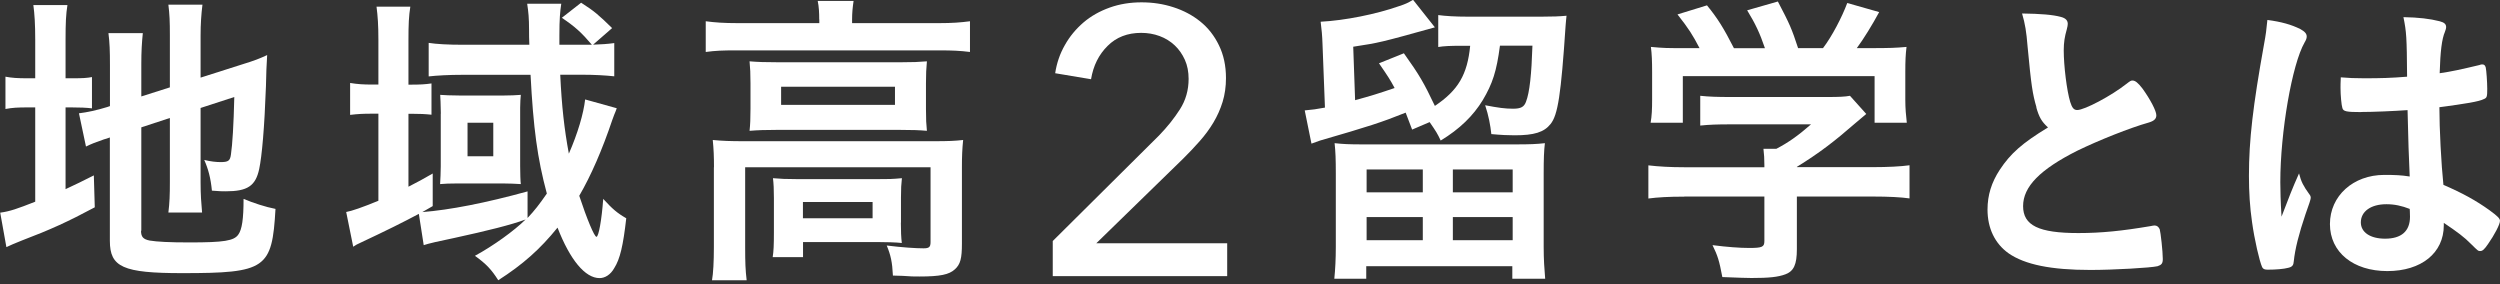
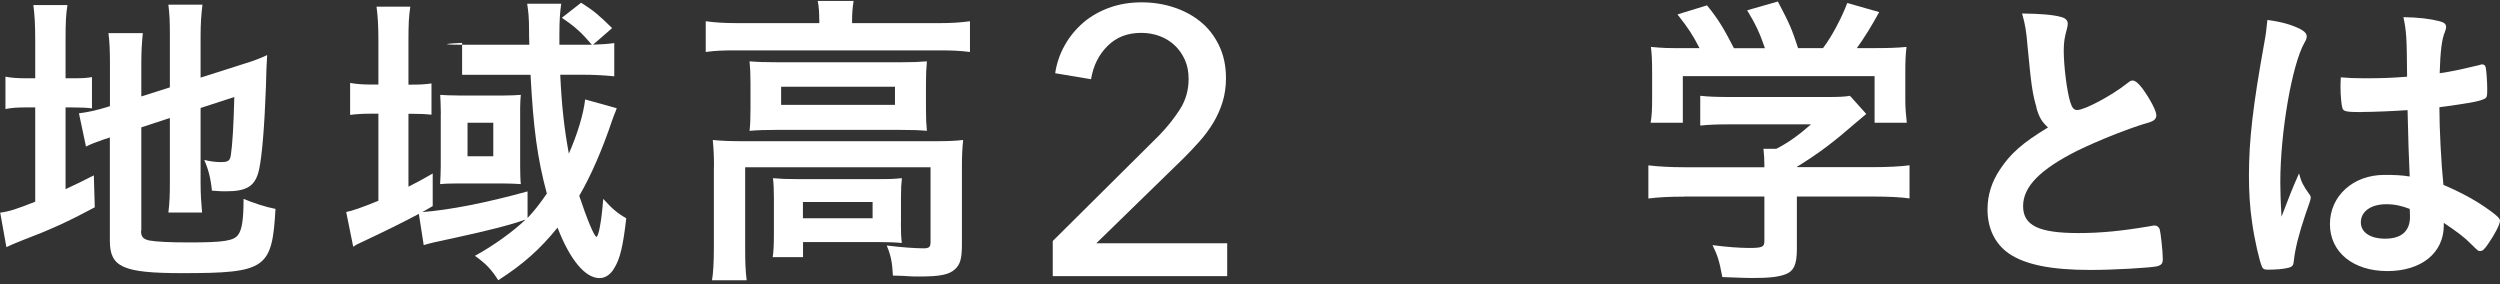
<svg xmlns="http://www.w3.org/2000/svg" width="299" height="34" viewBox="0 0 299 34" fill="none">
  <rect x="0" y="0" width="299" height="34" fill="#333333" stroke="none" />
  <path d="M4.213 4.76C4.213 2.89 4.135 1.691 3.989 0.605H8.065C7.886 1.725 7.841 2.744 7.841 4.76V9.363H8.648C9.936 9.363 10.406 9.329 10.999 9.217V12.957C10.305 12.879 9.6 12.845 8.502 12.845H7.841V22.622C9.309 21.95 9.644 21.76 11.223 20.976L11.335 24.794C8.11 26.519 6.05 27.46 2.6 28.77C1.682 29.14 1.313 29.296 0.764 29.554L0.025 25.433C1.167 25.287 2.119 24.951 4.213 24.122V12.845H3.407C2.052 12.845 1.503 12.879 0.652 13.036V9.172C1.425 9.318 2.052 9.363 3.373 9.363H4.213V4.76ZM16.868 27.605C16.868 28.322 17.125 28.613 17.898 28.77C18.783 28.916 20.25 28.994 22.669 28.994C26.779 28.994 27.988 28.804 28.503 28.053C28.94 27.449 29.13 26.217 29.13 23.787C30.273 24.268 31.773 24.761 32.949 24.985C32.546 32.141 31.807 32.667 21.795 32.667C14.706 32.667 13.139 31.951 13.139 28.804V16.44C12.881 16.552 12.556 16.631 12.444 16.664C11.38 17.034 10.977 17.191 10.283 17.526L9.443 13.551C10.395 13.439 11.604 13.181 12.825 12.801L13.15 12.689V7.784C13.15 6.059 13.116 5.118 12.97 3.965H17.081C16.968 5.085 16.901 6.137 16.901 7.638V11.535L20.317 10.449V4.2C20.317 2.554 20.283 1.725 20.138 0.56H24.214C24.069 1.725 23.99 2.878 23.99 4.267V9.284L29.052 7.672C30.407 7.257 31.068 7 31.952 6.585C31.874 8.153 31.84 8.388 31.807 10.326C31.628 15.309 31.325 18.68 31 20.214C30.564 22.241 29.601 22.88 27.003 22.88C26.599 22.88 26.264 22.88 25.345 22.801C25.2 21.3 24.908 20.214 24.427 19.128C25.2 19.318 25.86 19.386 26.375 19.386C27.294 19.386 27.518 19.24 27.619 18.489C27.798 17.291 27.943 14.973 28.022 11.602L23.99 12.913V21.827C23.99 23.283 24.069 24.302 24.169 25.422H20.138C20.283 24.223 20.317 23.395 20.317 21.715V14.111L16.901 15.231V27.594L16.868 27.605Z" fill="white" />
-   <path d="M73.757 12.957C73.705 13.129 73.608 13.379 73.466 13.708C73.432 13.786 73.354 14.01 73.242 14.312C72.033 17.907 70.677 21.02 69.278 23.417C70.196 26.194 71.081 28.322 71.338 28.322C71.596 28.322 71.965 26.295 72.145 23.787C73.242 24.985 73.791 25.466 74.9 26.105C74.53 29.363 74.16 30.976 73.466 32.062C73.029 32.846 72.369 33.261 71.708 33.261C69.983 33.261 68.18 31.088 66.68 27.224C64.585 29.811 62.57 31.603 59.591 33.518C58.784 32.242 58.157 31.57 56.802 30.595C59.008 29.397 61.506 27.594 62.861 26.25C61.136 26.889 58.314 27.594 54.35 28.456C52.547 28.826 51.225 29.128 50.676 29.319L50.094 25.578C48.112 26.631 46.387 27.493 43.05 29.061C42.725 29.207 42.569 29.285 42.244 29.509L41.404 25.354C42.065 25.242 43.352 24.794 45.256 24.011V13.596H44.484C43.453 13.596 42.793 13.629 41.874 13.741V9.922C42.759 10.068 43.453 10.113 44.517 10.113H45.256V4.76C45.256 3.002 45.178 1.915 45.032 0.795H49.075C48.896 1.915 48.851 2.934 48.851 4.805V10.124H49.142C50.206 10.124 50.867 10.09 51.606 9.978V13.719C50.867 13.64 50.206 13.607 49.142 13.607H48.851V22.331C50.094 21.692 50.508 21.468 51.752 20.752V24.649C51.169 24.985 50.979 25.097 50.508 25.366C53.779 25.108 58.068 24.279 63.096 22.891V26.071C63.936 25.175 64.496 24.458 65.403 23.148C64.261 18.915 63.79 15.32 63.454 8.948H55.268C53.723 8.948 52.255 9.027 51.27 9.139V5.129C52.188 5.275 53.622 5.353 55.346 5.353H63.309C63.275 4.525 63.275 4.233 63.275 3.595C63.275 2.139 63.197 1.423 63.051 0.448H67.127C66.982 1.389 66.903 2.318 66.903 4.233V5.353H70.79C69.546 3.897 68.807 3.214 67.195 2.128L69.502 0.325C71.081 1.333 71.596 1.781 73.209 3.36L70.935 5.342C71.921 5.309 72.66 5.264 73.466 5.152V9.127C72.436 9.015 71.081 8.937 69.614 8.937H67.004C67.183 12.722 67.486 15.421 68.035 18.378C69.099 15.947 69.793 13.584 69.983 11.893L73.768 12.946L73.757 12.957ZM52.726 13.596C52.703 12.424 52.677 11.673 52.648 11.345C52.972 11.378 54.047 11.423 54.955 11.423H60.274C60.935 11.423 61.819 11.389 62.29 11.345C62.256 11.714 62.211 12.241 62.211 12.879V19.878C62.211 20.662 62.245 21.748 62.29 22.017C61.741 21.983 60.89 21.939 60.084 21.939H54.798C53.913 21.939 52.995 21.972 52.636 22.017C52.67 21.3 52.715 20.707 52.715 19.878V13.584L52.726 13.596ZM55.917 18.691H58.997V14.682H55.917V18.691Z" fill="white" />
+   <path d="M73.757 12.957C73.705 13.129 73.608 13.379 73.466 13.708C73.432 13.786 73.354 14.01 73.242 14.312C72.033 17.907 70.677 21.02 69.278 23.417C70.196 26.194 71.081 28.322 71.338 28.322C71.596 28.322 71.965 26.295 72.145 23.787C73.242 24.985 73.791 25.466 74.9 26.105C74.53 29.363 74.16 30.976 73.466 32.062C73.029 32.846 72.369 33.261 71.708 33.261C69.983 33.261 68.18 31.088 66.68 27.224C64.585 29.811 62.57 31.603 59.591 33.518C58.784 32.242 58.157 31.57 56.802 30.595C59.008 29.397 61.506 27.594 62.861 26.25C61.136 26.889 58.314 27.594 54.35 28.456C52.547 28.826 51.225 29.128 50.676 29.319L50.094 25.578C48.112 26.631 46.387 27.493 43.05 29.061C42.725 29.207 42.569 29.285 42.244 29.509L41.404 25.354C42.065 25.242 43.352 24.794 45.256 24.011V13.596H44.484C43.453 13.596 42.793 13.629 41.874 13.741V9.922C42.759 10.068 43.453 10.113 44.517 10.113H45.256V4.76C45.256 3.002 45.178 1.915 45.032 0.795H49.075C48.896 1.915 48.851 2.934 48.851 4.805V10.124H49.142C50.206 10.124 50.867 10.09 51.606 9.978V13.719C50.867 13.64 50.206 13.607 49.142 13.607H48.851V22.331C50.094 21.692 50.508 21.468 51.752 20.752V24.649C51.169 24.985 50.979 25.097 50.508 25.366C53.779 25.108 58.068 24.279 63.096 22.891V26.071C63.936 25.175 64.496 24.458 65.403 23.148C64.261 18.915 63.79 15.32 63.454 8.948H55.268V5.129C52.188 5.275 53.622 5.353 55.346 5.353H63.309C63.275 4.525 63.275 4.233 63.275 3.595C63.275 2.139 63.197 1.423 63.051 0.448H67.127C66.982 1.389 66.903 2.318 66.903 4.233V5.353H70.79C69.546 3.897 68.807 3.214 67.195 2.128L69.502 0.325C71.081 1.333 71.596 1.781 73.209 3.36L70.935 5.342C71.921 5.309 72.66 5.264 73.466 5.152V9.127C72.436 9.015 71.081 8.937 69.614 8.937H67.004C67.183 12.722 67.486 15.421 68.035 18.378C69.099 15.947 69.793 13.584 69.983 11.893L73.768 12.946L73.757 12.957ZM52.726 13.596C52.703 12.424 52.677 11.673 52.648 11.345C52.972 11.378 54.047 11.423 54.955 11.423H60.274C60.935 11.423 61.819 11.389 62.29 11.345C62.256 11.714 62.211 12.241 62.211 12.879V19.878C62.211 20.662 62.245 21.748 62.29 22.017C61.741 21.983 60.89 21.939 60.084 21.939H54.798C53.913 21.939 52.995 21.972 52.636 22.017C52.67 21.3 52.715 20.707 52.715 19.878V13.584L52.726 13.596ZM55.917 18.691H58.997V14.682H55.917V18.691Z" fill="white" />
  <path d="M97.979 2.318C97.979 1.534 97.945 0.818 97.8 0.112H102.089C101.977 0.863 101.91 1.534 101.91 2.318V2.766H112.336C113.881 2.766 114.9 2.688 116.009 2.542V6.216C114.833 6.07 113.949 6.025 112.336 6.025H88.035C86.422 6.025 85.571 6.059 84.406 6.216V2.542C85.504 2.688 86.568 2.766 88.225 2.766H97.99V2.318H97.979ZM85.392 20.001C85.392 18.769 85.358 17.862 85.246 16.742C86.344 16.854 87.452 16.888 88.919 16.888H111.709C113.4 16.888 114.206 16.854 115.192 16.742C115.08 17.829 115.046 18.724 115.046 19.968V29.139C115.046 30.898 114.867 31.614 114.206 32.208C113.512 32.846 112.448 33.07 109.951 33.07C109.211 33.07 109.032 33.07 107.935 32.992C107.569 32.992 107.188 32.981 106.793 32.958C106.714 31.346 106.535 30.528 106.053 29.363C107.856 29.587 109.503 29.699 110.455 29.699C111.115 29.699 111.294 29.554 111.294 28.949V20.001H89.121V29.554C89.121 31.39 89.154 32.286 89.3 33.518H85.156C85.302 32.734 85.38 31.267 85.38 29.554V20.001H85.392ZM89.759 9.922C89.759 8.802 89.726 8.164 89.647 7.335C90.599 7.414 91.484 7.447 93.096 7.447H107.7C109.2 7.447 109.906 7.414 110.858 7.335C110.779 8.231 110.746 8.791 110.746 9.956V13.024C110.746 14.368 110.779 14.827 110.858 15.645C109.939 15.566 109.133 15.533 107.52 15.533H92.984C91.517 15.533 90.633 15.566 89.647 15.645C89.726 14.928 89.759 14.189 89.759 13.024V9.911V9.922ZM107.744 26.631C107.744 27.684 107.778 28.389 107.856 29.061C107.229 28.983 105.841 28.949 104.922 28.949H96.042V30.752H92.413C92.525 30.08 92.559 29.251 92.559 27.829V23.674C92.559 22.666 92.525 21.95 92.447 21.311C93.332 21.39 94.026 21.423 95.314 21.423H105.001C106.322 21.423 106.647 21.423 107.868 21.311C107.789 22.028 107.756 22.543 107.756 23.63V26.631H107.744ZM93.421 12.543H107.039V10.37H93.421V12.543ZM96.031 26.105H104.362V24.156H96.031V26.105Z" fill="white" />
  <path d="M243.564 12.845C243.082 11.199 242.937 10.191 242.5 5.577C242.354 3.774 242.209 2.878 241.839 1.613C244.079 1.646 245.512 1.758 246.498 2.027C247.047 2.173 247.304 2.442 247.304 2.856C247.304 3.002 247.271 3.192 247.192 3.494C246.935 4.39 246.823 5.062 246.823 6.036C246.823 7.873 247.192 10.863 247.595 12.184C247.819 12.901 248.032 13.159 248.435 13.159C249.32 13.159 252.545 11.434 254.303 10.046C254.785 9.676 254.852 9.631 255.042 9.631C255.367 9.631 255.703 9.889 256.252 10.605C257.17 11.882 257.898 13.26 257.898 13.786C257.898 14.2 257.641 14.458 257.013 14.648C254.74 15.287 250.989 16.787 248.458 18.019C243.978 20.27 241.962 22.331 241.962 24.649C241.962 26.967 243.833 27.874 248.57 27.874C251.325 27.874 253.822 27.616 257.193 27.045C257.338 27.012 257.596 26.967 257.674 26.967C257.965 26.967 258.156 27.113 258.301 27.415C258.413 27.784 258.671 30.08 258.671 30.976C258.671 31.502 258.525 31.682 258.044 31.838C257.237 32.029 252.792 32.286 250.003 32.286C245.3 32.286 242.186 31.648 240.238 30.304C238.591 29.139 237.707 27.303 237.707 25.063C237.707 23.338 238.188 21.804 239.174 20.304C240.462 18.355 241.85 17.123 244.941 15.242C244.168 14.536 243.877 14.01 243.541 12.845H243.564Z" fill="white" />
  <path d="M276.219 23.26C276.331 23.406 276.364 23.518 276.364 23.674C276.364 23.824 276.155 24.473 275.737 25.623C274.964 27.907 274.483 29.778 274.337 31.245C274.304 31.726 274.158 31.917 273.677 32.029C273.161 32.174 272.176 32.253 271.213 32.253C270.843 32.253 270.664 32.174 270.552 31.95C270.227 31.233 269.634 28.658 269.343 26.552C269.085 24.794 268.973 22.958 268.973 21.043C268.973 16.731 269.455 12.655 270.776 5.308C271 4.11 271.067 3.55 271.179 2.385C272.87 2.609 274.046 2.945 275.11 3.472C275.659 3.774 275.883 4.032 275.883 4.368C275.883 4.592 275.804 4.782 275.625 5.084C274.125 7.705 272.725 15.802 272.725 21.793C272.725 22.689 272.758 24.111 272.87 25.914C273.755 23.596 274.158 22.543 274.964 20.74C275.222 21.748 275.48 22.241 276.208 23.249L276.219 23.26ZM282.389 13.405C280.631 13.405 280.262 13.327 280.15 12.924C280.038 12.588 279.926 11.389 279.926 10.527C279.926 10.225 279.926 9.922 279.959 9.25C280.945 9.329 281.538 9.362 282.748 9.362C284.73 9.362 285.973 9.329 287.888 9.172C287.854 4.412 287.809 3.819 287.451 2.05C289.254 2.083 290.609 2.24 291.785 2.542C292.334 2.688 292.558 2.878 292.558 3.248C292.558 3.393 292.524 3.505 292.412 3.808C292.043 4.67 291.863 6.126 291.785 8.758C293.14 8.567 294.316 8.31 296.522 7.783C296.701 7.705 296.78 7.705 296.892 7.705C297.116 7.705 297.216 7.817 297.295 8.074C297.373 8.41 297.474 9.833 297.474 10.617C297.474 11.557 297.44 11.703 297.071 11.848C296.489 12.151 294.865 12.408 291.751 12.823C291.751 15.41 291.975 19.676 292.233 22.107C294.551 23.114 296.119 23.977 297.743 25.141C298.773 25.892 298.997 26.149 298.997 26.418C298.997 26.832 298.336 28.098 297.564 29.195C297.127 29.834 296.903 30.024 296.645 30.024C296.388 30.024 296.388 30.024 295.548 29.195C294.742 28.367 293.89 27.739 292.278 26.653V26.956C292.278 30.248 289.601 32.421 285.525 32.421C281.449 32.421 278.66 30.17 278.66 26.799C278.66 23.428 281.449 20.919 285.155 20.919C286.51 20.919 287.205 20.953 288.201 21.11C288.104 19.161 288.019 16.515 287.944 13.17C286.365 13.282 283.868 13.394 282.4 13.394L282.389 13.405ZM285.402 24.425C283.565 24.425 282.356 25.287 282.356 26.597C282.356 27.796 283.498 28.546 285.256 28.546C287.205 28.546 288.235 27.65 288.235 25.925C288.235 25.399 288.201 24.985 288.201 24.985C287.25 24.615 286.398 24.425 285.413 24.425H285.402Z" fill="white" />
-   <path d="M162.059 11.983C164.007 11.457 164.814 11.199 166.796 10.527C166.281 9.553 165.911 8.993 164.926 7.571L167.904 6.372C169.775 8.993 170.29 9.889 171.611 12.666C174.4 10.796 175.497 8.926 175.833 5.476H174.736C173.448 5.476 172.675 5.51 172.014 5.622V1.803C172.854 1.915 173.997 1.994 175.609 1.994H184.311C185.666 1.994 186.55 1.96 187.357 1.882C187.323 2.33 187.278 2.486 187.245 3.08C186.696 11.322 186.326 13.752 185.442 14.839C184.669 15.813 183.493 16.182 181.153 16.182C180.414 16.182 179.54 16.149 178.364 16.037C178.252 14.984 178.039 13.831 177.625 12.588C179.204 12.89 180.01 13.002 180.962 13.002C181.914 13.002 182.284 12.778 182.508 12.173C182.944 11.053 183.168 8.914 183.28 5.465H179.394C178.991 8.534 178.51 10.001 177.334 11.983C176.192 13.853 174.579 15.432 172.306 16.809C171.902 15.947 171.757 15.723 170.984 14.603L168.89 15.499C168.52 14.525 168.375 14.155 168.117 13.472C165.217 14.637 163.716 15.118 157.882 16.809C157.658 16.888 157.59 16.922 156.851 17.179L156.045 13.204C156.963 13.125 157.445 13.058 158.464 12.868L158.173 5.297C158.139 4.245 158.061 3.461 157.949 2.598C160.816 2.453 164.59 1.702 167.345 0.728C168.039 0.504 168.375 0.359 169.002 -0.022L171.611 3.27C165.004 5.107 164.97 5.107 161.846 5.588L162.07 11.96L162.059 11.983ZM181.287 17.269C182.978 17.269 183.784 17.235 184.77 17.123C184.658 18.019 184.624 19.038 184.624 20.752V29.52C184.624 31.054 184.703 32.141 184.803 33.339H180.873V31.838H163.403V33.339H159.584C159.696 32.219 159.763 30.976 159.763 29.52V20.718C159.763 19.105 159.729 18.097 159.617 17.123C160.648 17.235 161.376 17.269 162.955 17.269H181.265H181.287ZM163.447 23.003H170.167V20.27H163.447V23.003ZM163.447 28.725H170.167V25.959H163.447V28.725ZM173.761 23.003H180.917V20.27H173.761V23.003ZM173.761 28.725H180.917V25.959H173.761V28.725Z" fill="white" />
  <path d="M201.434 23.518C199.598 23.518 198.243 23.596 197.145 23.742V19.777C198.388 19.923 199.788 20.001 201.401 20.001H211.02V19.744C211.02 19.038 210.987 18.433 210.908 17.795H212.454C213.955 17.011 215.097 16.182 216.597 14.872H206.911C205.444 14.872 204.38 14.906 203.349 15.018V11.457C204.38 11.569 205.443 11.602 206.944 11.602H218.58C219.935 11.602 220.674 11.569 221.256 11.457L223.205 13.629C222.861 13.928 222.432 14.29 221.917 14.715C219.42 16.888 217.628 18.277 214.906 19.956V19.99H224.045C225.736 19.99 227.348 19.912 228.379 19.766V23.73C227.382 23.585 225.881 23.506 224.011 23.506H214.906V29.8C214.906 31.637 214.537 32.421 213.551 32.801C212.667 33.137 211.569 33.249 209.475 33.249C209.038 33.249 207.896 33.216 205.992 33.137C205.623 31.189 205.443 30.595 204.816 29.319C206.541 29.543 208.12 29.655 209.184 29.655C210.763 29.655 211.02 29.543 211.02 28.826V23.506H201.446L201.434 23.518ZM203.271 5.768C202.431 4.155 201.983 3.449 200.628 1.725L204.156 0.639C205.443 2.218 206.138 3.337 207.381 5.768H211.088C210.461 3.931 209.945 2.845 208.96 1.232L212.633 0.179C214.067 2.912 214.291 3.438 215.052 5.756H218.031C219.095 4.368 220.304 2.05 220.931 0.359L224.75 1.445C223.944 2.945 222.88 4.67 222.074 5.756H223.686C226.105 5.756 226.732 5.723 228.02 5.611C227.908 6.551 227.875 7.257 227.875 8.612V11.949C227.875 12.924 227.953 13.819 228.054 14.682H224.201V9.105H201.266V14.682H197.414C197.56 13.853 197.593 13.036 197.593 11.905V8.612C197.593 7.335 197.56 6.473 197.448 5.611C199.06 5.756 199.251 5.756 201.636 5.756H203.293L203.271 5.768Z" fill="white" />
  <path d="M146.75 33.025H125.909V28.826L138.631 16.194C139.594 15.197 140.423 14.167 141.117 13.08C141.811 11.994 142.158 10.784 142.158 9.429C142.158 8.59 142.013 7.828 141.711 7.156C141.408 6.484 141.005 5.902 140.49 5.42C139.975 4.939 139.381 4.569 138.687 4.312C137.993 4.054 137.253 3.931 136.481 3.931C134.857 3.931 133.513 4.446 132.472 5.488C131.419 6.529 130.758 7.85 130.489 9.474L126.2 8.758C126.379 7.559 126.76 6.439 127.354 5.398C127.936 4.356 128.686 3.461 129.582 2.688C130.489 1.915 131.531 1.333 132.718 0.907C133.905 0.482 135.182 0.28 136.525 0.28C137.869 0.28 139.124 0.47 140.333 0.862C141.554 1.254 142.629 1.826 143.558 2.576C144.488 3.326 145.238 4.278 145.787 5.42C146.347 6.563 146.627 7.873 146.627 9.34C146.627 10.359 146.492 11.311 146.224 12.184C145.955 13.058 145.585 13.887 145.115 14.671C144.645 15.454 144.096 16.194 143.469 16.899C142.842 17.605 142.181 18.31 141.487 18.993L131.116 29.095H146.772V33.014L146.75 33.025Z" fill="white" />
</svg>